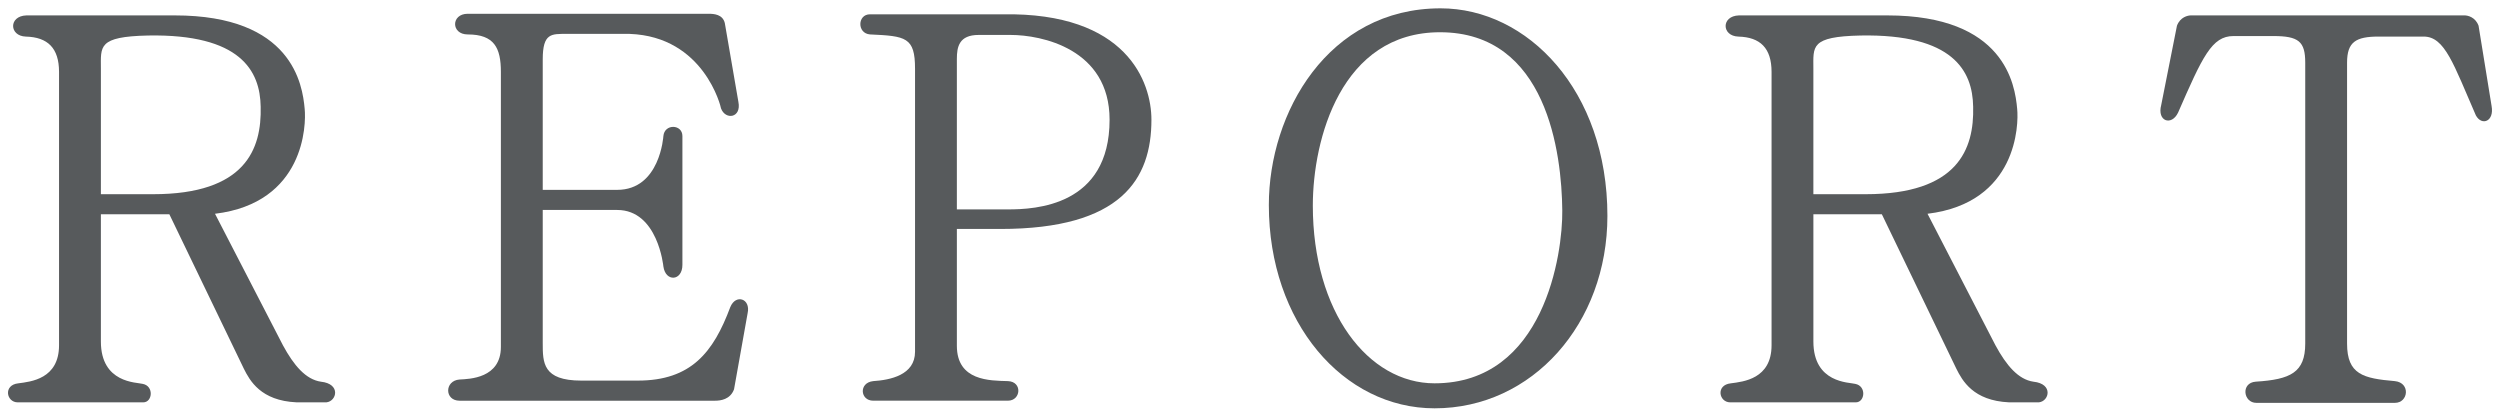
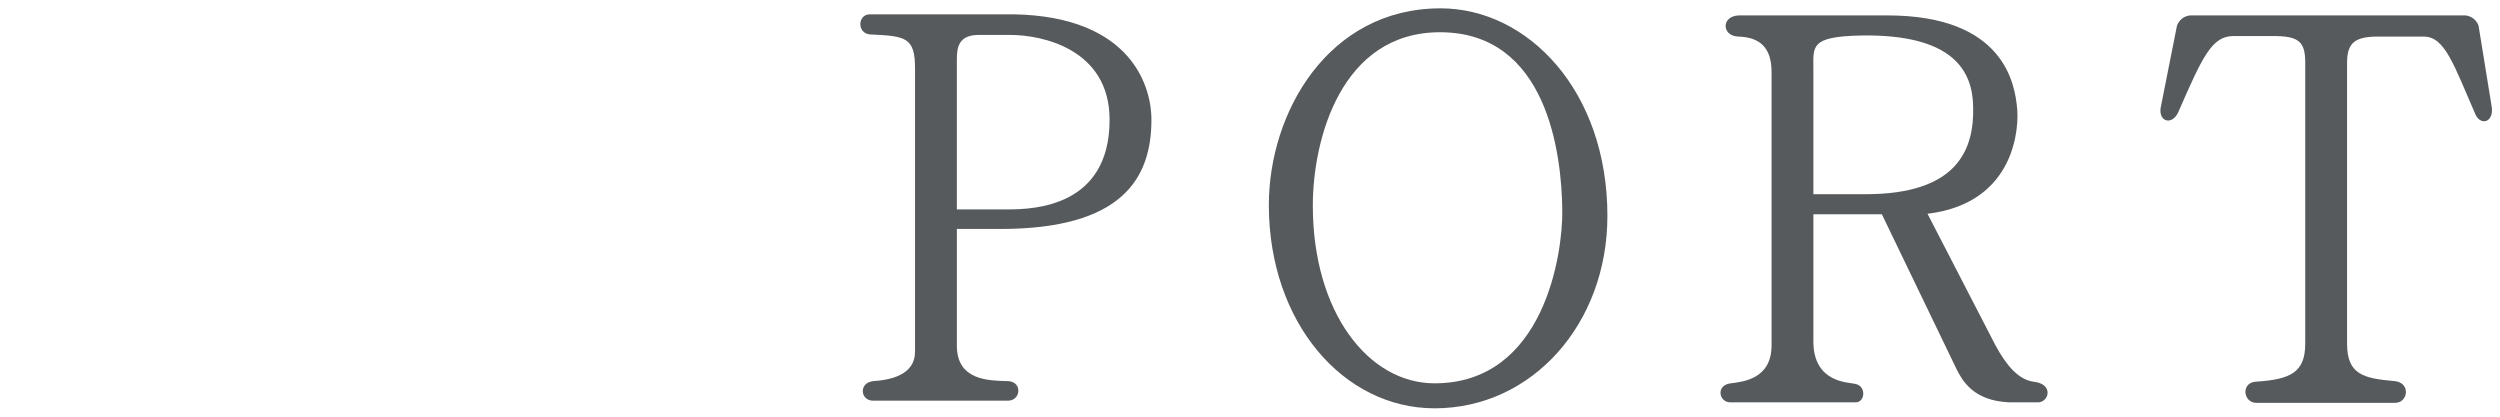
<svg xmlns="http://www.w3.org/2000/svg" version="1.1" x="0px" y="0px" width="138px" height="23px" viewBox="-0.442 -0.46 138 23" preserveAspectRatio="none">
  <g>
    <g>
-       <path fill="#575A5C" d="M17.577,21.749h-1.65c-1.98-0.09-2.58-1.2-2.91-1.859l-4.11-8.521h-3.78v7.021c0,2.31,1.98,2.25,2.31,2.34    c0.63,0.12,0.54,1.02,0.03,1.02h-6.93c-0.63,0-0.81-0.96,0.03-1.05c0.69-0.09,2.25-0.24,2.25-2.1V3.51c0-1.32-0.63-1.92-1.83-1.95    c-0.93-0.029-0.96-1.14,0.03-1.17h8.19c6.479,0,7.05,3.811,7.169,5.16c0.09,0.87,0,5.189-4.95,5.79l3.75,7.26    c0.6,1.109,1.26,1.89,2.1,2.01C18.387,20.729,18.147,21.689,17.577,21.749z M8.007,10.26c5.1,0,6-2.49,5.94-4.83    c-0.03-1.979-1.11-4.02-6.21-3.93c-2.79,0.06-2.61,0.6-2.61,1.83v6.93H8.007z" />
-       <path fill="#575A5C" d="M40.827,16.829l-0.75,4.2c-0.21,0.569-0.75,0.63-1.05,0.63h-14.1c-0.84,0-0.84-1.11,0-1.17    c0.54-0.03,2.28-0.061,2.28-1.8V3.51c0-1.32-0.36-2.069-1.83-2.069c-0.93,0-0.93-1.141,0-1.141h13.29c0.3,0,0.78,0.03,0.9,0.51    l0.75,4.351c0.18,0.899-0.72,1.02-0.96,0.359c0-0.06-0.93-3.96-5.04-4.109h-3.45c-0.87,0-1.35-0.061-1.35,1.41v7.199h4.11    c2.37,0,2.55-2.97,2.55-2.97c0.06-0.69,1.05-0.66,1.05,0v7.109c0,0.9-0.93,0.96-1.05,0.09c0,0-0.3-3.119-2.55-3.119h-4.11v7.35    c0,1.08,0,2.069,2.13,2.069h3.12c2.94,0,4.17-1.56,5.1-4.05C40.167,15.749,41.007,16.02,40.827,16.829z" />
      <path fill="#575A5C" d="M63.117,6.149c0,3.271-1.65,6.03-8.34,6.03h-2.4v6.449c0,1.95,1.83,1.92,2.82,1.95    c0.81,0.03,0.72,1.08,0,1.08h-7.439c-0.72,0-0.81-0.99,0-1.08c0.93-0.06,2.31-0.33,2.31-1.62V3.33c0-1.74-0.51-1.8-2.49-1.89    c-0.72-0.061-0.69-1.11,0-1.11h7.32C61.767,0.21,63.117,4.08,63.117,6.149z M60.807,6.149c0-3.93-3.78-4.68-5.46-4.68h-1.77    c-1.08,0-1.2,0.66-1.2,1.32v8.31h2.82C56.697,11.1,60.807,10.92,60.807,6.149z" />
      <path fill="#575A5C" d="M88.287,11.46c0,5.939-4.141,10.619-9.54,10.619c-5.04,0-9.149-4.74-9.149-11.22    C69.597,5.76,72.867,0,79.077,0C83.876,0,88.287,4.53,88.287,11.46z M85.796,11.159c-0.03-3.149-0.84-9.839-6.75-9.839    c-5.459,0-7.02,5.909-7.02,9.569c0,5.88,3.061,9.81,6.72,9.81C84.806,20.699,85.826,13.529,85.796,11.159z" />
      <path fill="#575A5C" d="M112.106,21.749h-1.649c-1.98-0.09-2.58-1.2-2.91-1.859l-4.11-8.521h-3.78v7.021    c0,2.31,1.98,2.25,2.311,2.34c0.63,0.12,0.54,1.02,0.029,1.02h-6.93c-0.629,0-0.81-0.96,0.031-1.05c0.689-0.09,2.25-0.24,2.25-2.1    V3.51c0-1.32-0.631-1.92-1.83-1.95c-0.931-0.029-0.961-1.14,0.029-1.17h8.189c6.48,0,7.051,3.811,7.17,5.16    c0.09,0.87,0,5.189-4.949,5.79l3.75,7.26c0.6,1.109,1.26,1.89,2.1,2.01C112.916,20.729,112.675,21.689,112.106,21.749z     M102.537,10.26c5.1,0,6-2.49,5.939-4.83c-0.03-1.979-1.109-4.02-6.21-3.93c-2.79,0.06-2.61,0.6-2.61,1.83v6.93H102.537z" />
      <path fill="#575A5C" d="M136.226,5.91c-1.23-2.82-1.711-4.351-2.881-4.351h-2.489c-1.261,0-1.74,0.301-1.74,1.44v15.509    c0,1.71,0.9,1.92,2.64,2.07c0.871,0.09,0.75,1.2,0,1.2h-7.649c-0.72,0-0.87-1.11-0.03-1.17c1.92-0.12,2.73-0.51,2.73-2.101V3    c0-1.17-0.36-1.47-1.77-1.47h-2.19c-1.2,0-1.71,1.14-3.06,4.229c-0.36,0.75-1.17,0.479-0.93-0.42l0.869-4.38    c0.18-0.48,0.6-0.57,0.78-0.57h15.089c0.181,0,0.601,0.09,0.78,0.57l0.72,4.439C137.246,6.239,136.556,6.51,136.226,5.91z" />
    </g>
  </g>
</svg>